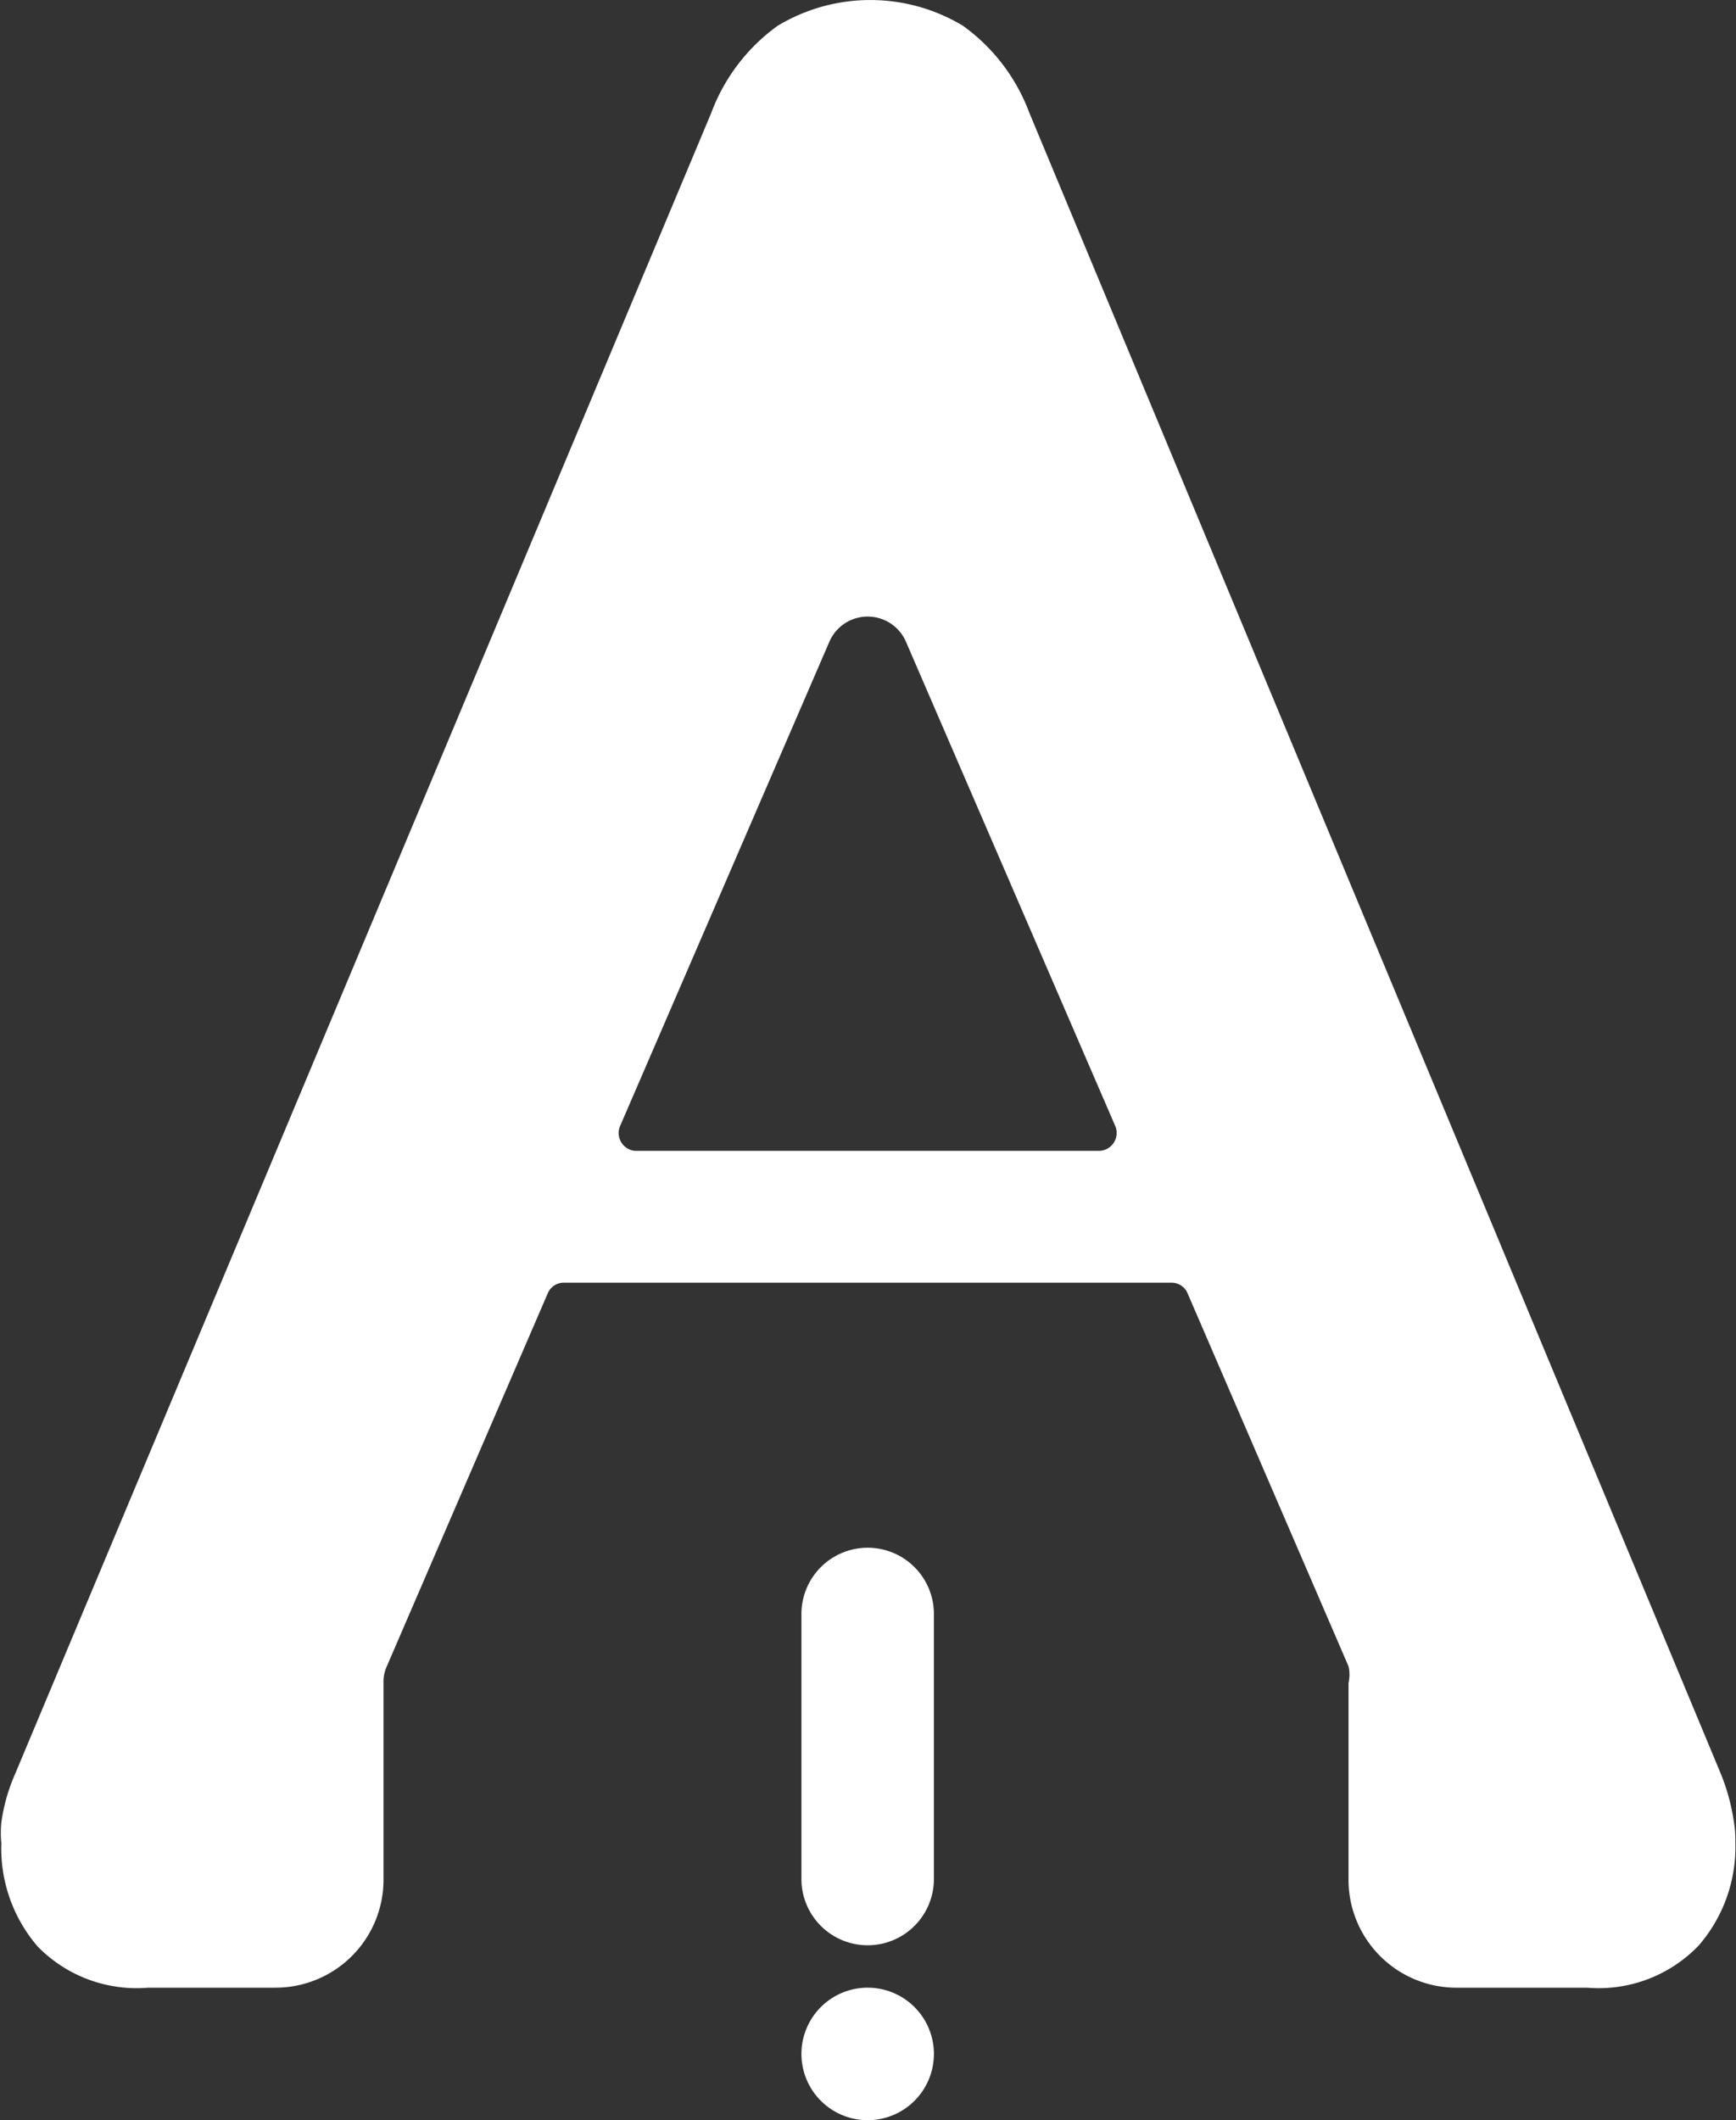
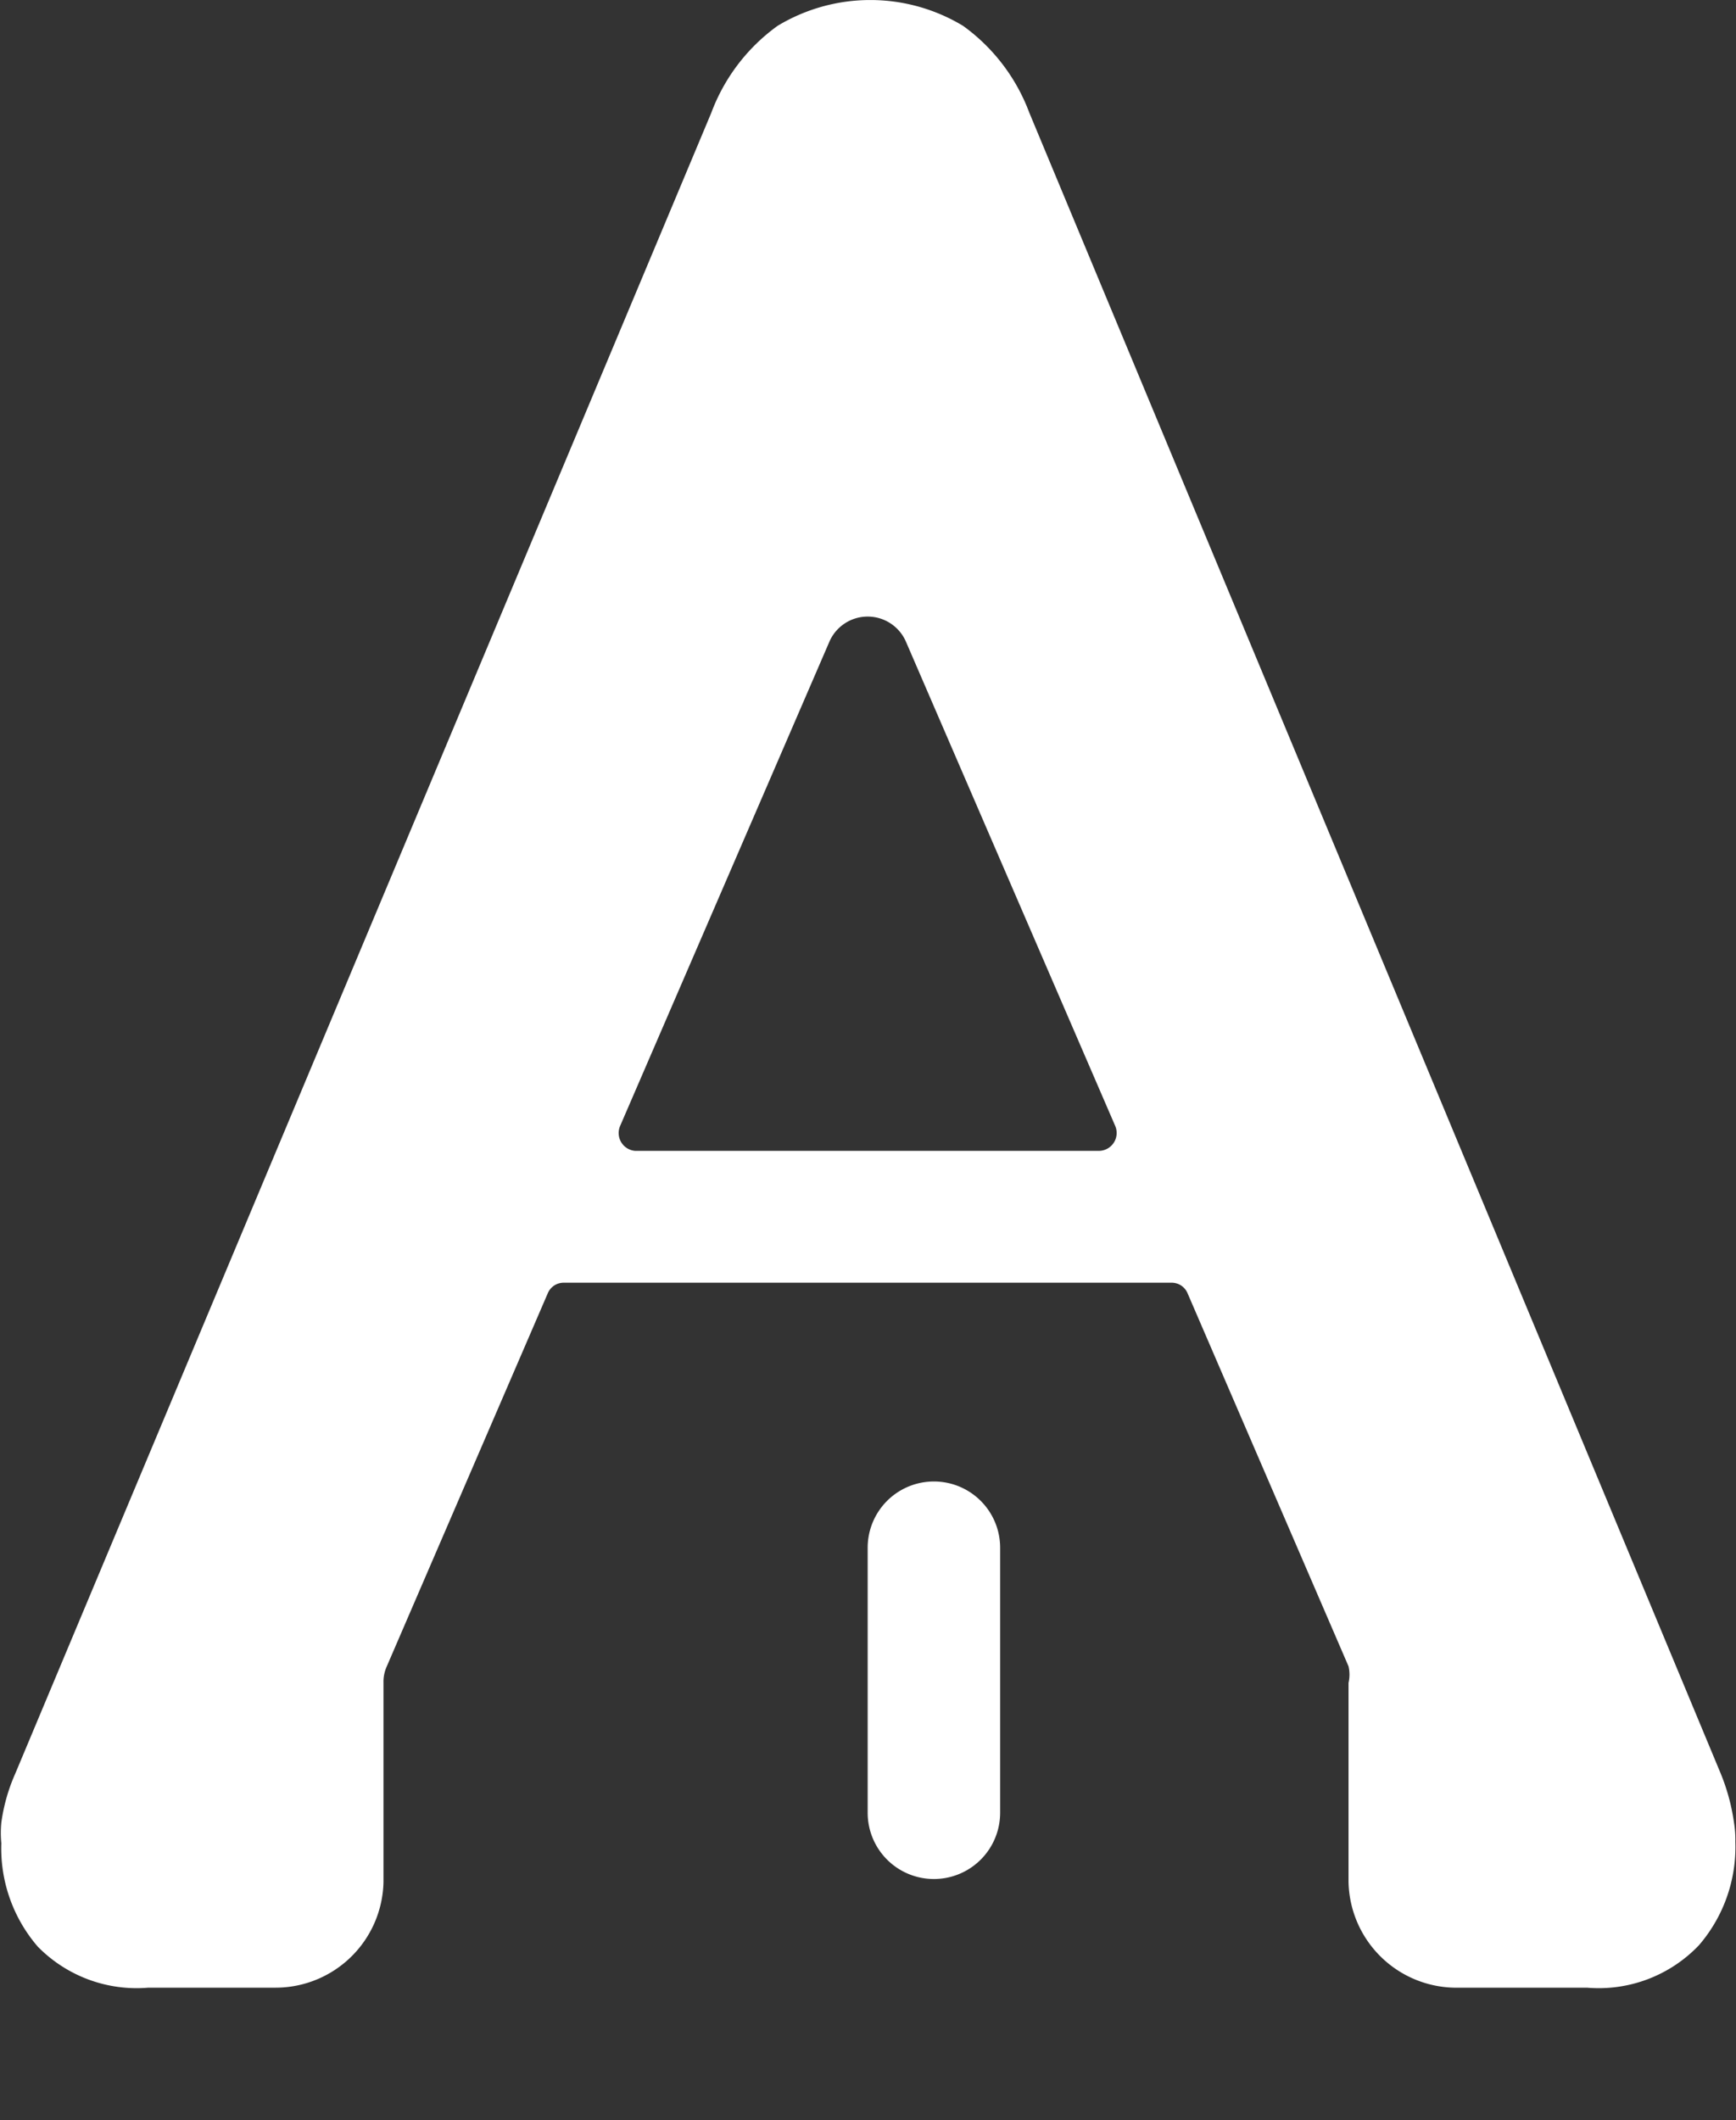
<svg xmlns="http://www.w3.org/2000/svg" id="Layer_1" data-name="Layer 1" viewBox="0 0 26.21 32">
  <rect x="0" y="0" width="26.21" height="32" fill="#333333" stroke="none" />
-   <path d="M17,31a1,1,0,1,0-1,1A1,1,0,0,0,17,31Z" transform="translate(-2.9)" fill="#fff" />
-   <path d="M16,23.36a1,1,0,0,0-1,1v4a1,1,0,0,0,2,0v-4A1,1,0,0,0,16,23.36Z" transform="translate(-2.9)" fill="#fff" />
+   <path d="M16,23.36v4a1,1,0,0,0,2,0v-4A1,1,0,0,0,16,23.36Z" transform="translate(-2.9)" fill="#fff" />
  <path d="M29.08,27.51a3.11,3.11,0,0,0-.2-.74L18.44,1.7a2.84,2.84,0,0,0-1-1.31,2.71,2.71,0,0,0-2.8,0,2.84,2.84,0,0,0-1,1.31L3.13,26.77a2.72,2.72,0,0,0-.21.74,1.62,1.62,0,0,0,0,.31,2.27,2.27,0,0,0,.55,1.56A2.09,2.09,0,0,0,5.14,30H7.06A1.63,1.63,0,0,0,8.69,28.4v-3a.56.56,0,0,1,.05-.25l2.43-5.63a.26.26,0,0,1,.25-.16h9.16a.26.26,0,0,1,.25.16l2.43,5.63a.56.56,0,0,1,0,.25v3A1.63,1.63,0,0,0,24.93,30h1.93a2.09,2.09,0,0,0,1.69-.64,2.27,2.27,0,0,0,.55-1.56A1.62,1.62,0,0,0,29.08,27.51ZM12.26,17l3.16-7.31a.63.63,0,0,1,1.16,0L19.74,17a.27.27,0,0,1-.25.37h-7A.27.27,0,0,1,12.26,17Z" transform="translate(-2.9)" fill="#fff" />
</svg>